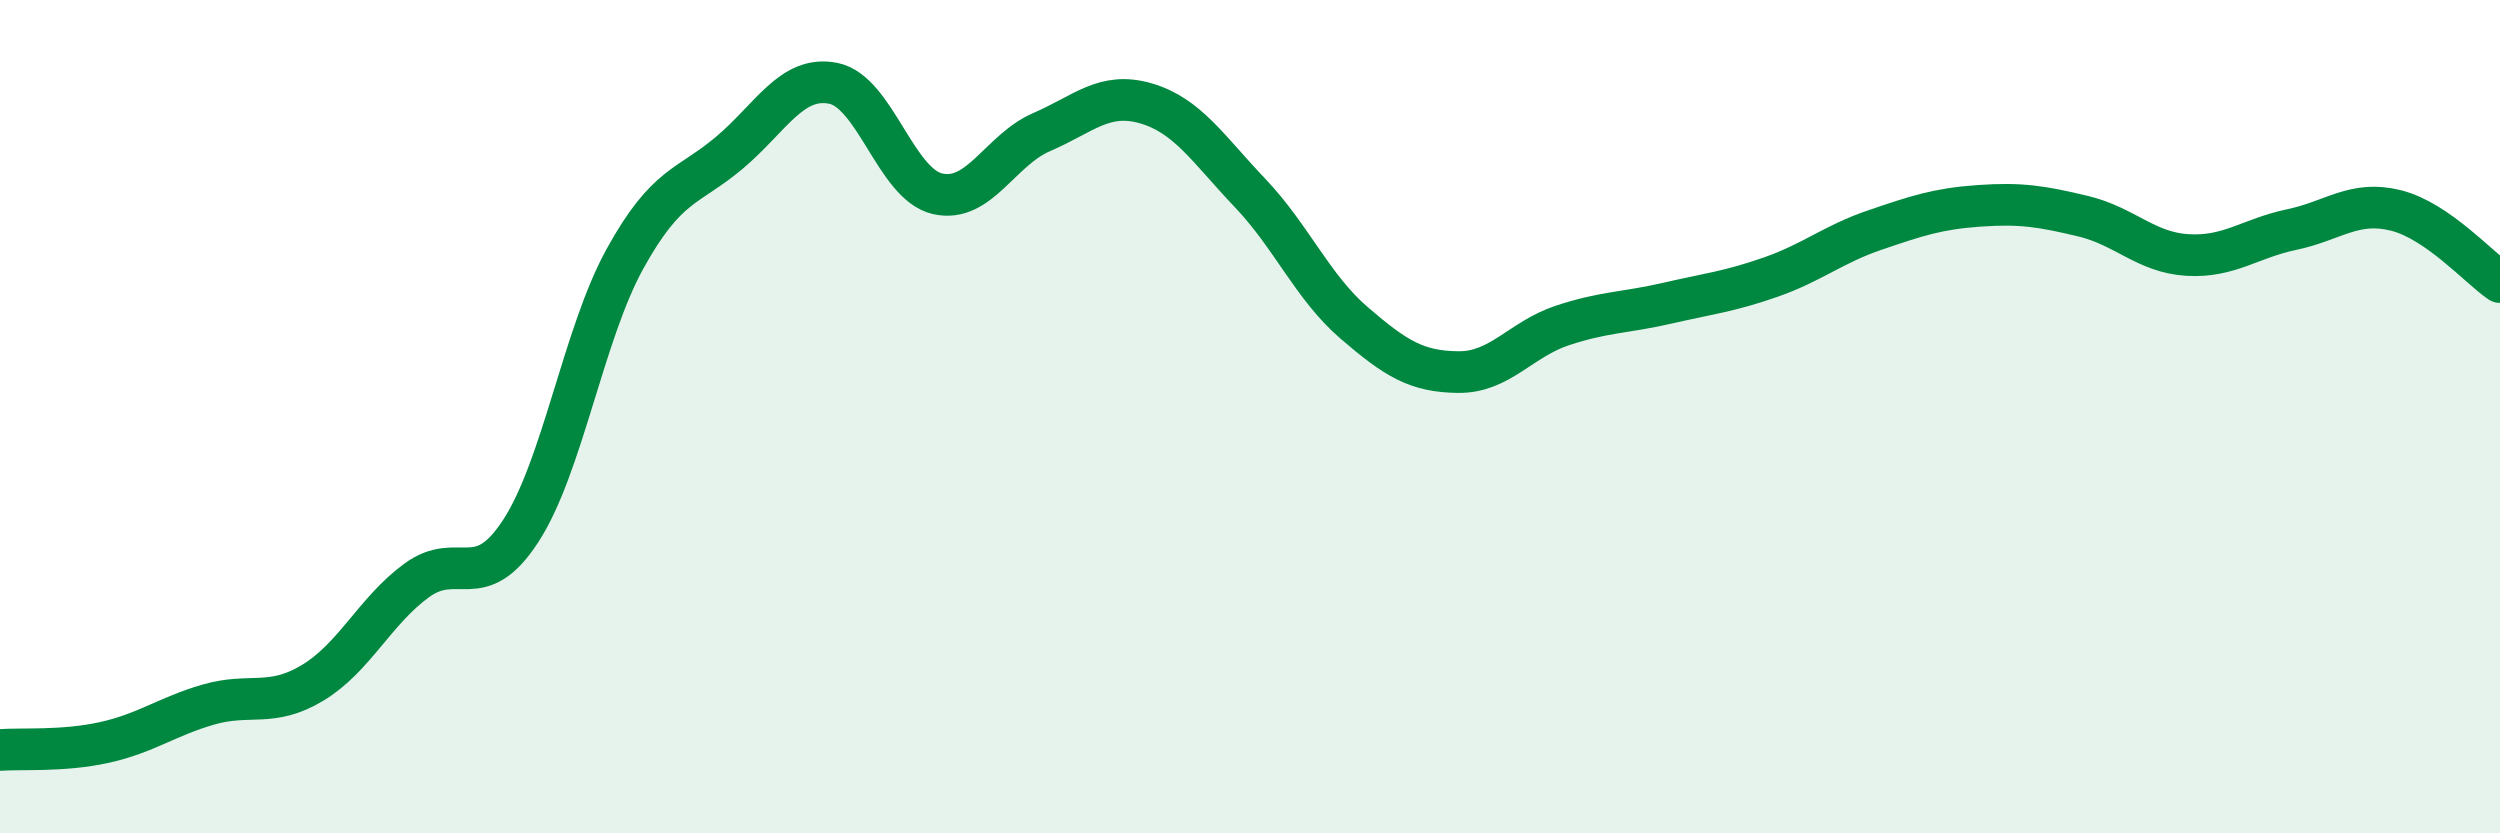
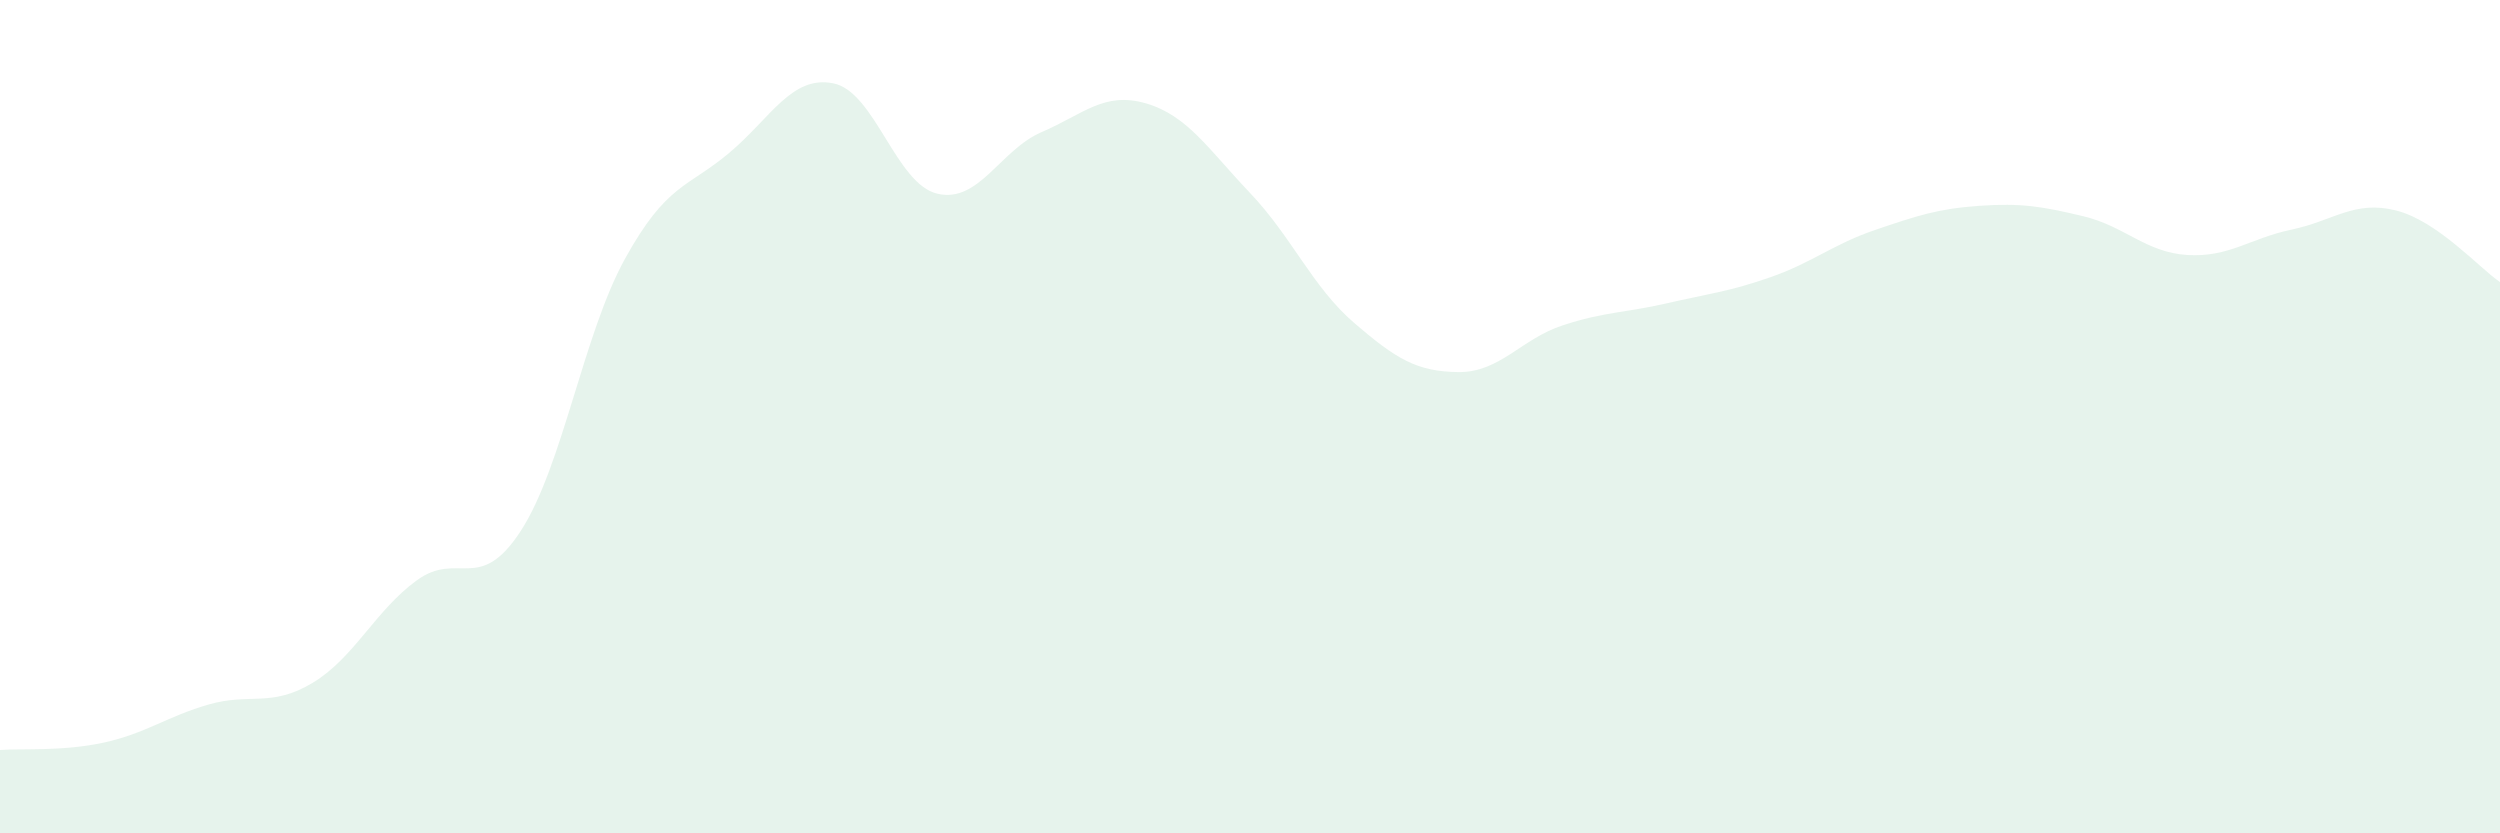
<svg xmlns="http://www.w3.org/2000/svg" width="60" height="20" viewBox="0 0 60 20">
  <path d="M 0,18 C 0.5,17.96 1.5,18.04 2.5,17.82 C 3.5,17.6 4,17.2 5,16.91 C 6,16.62 6.5,16.99 7.5,16.39 C 8.5,15.79 9,14.66 10,13.93 C 11,13.2 11.5,14.28 12.5,12.74 C 13.5,11.2 14,8.02 15,6.21 C 16,4.4 16.5,4.51 17.5,3.67 C 18.5,2.83 19,1.8 20,2 C 21,2.2 21.5,4.42 22.5,4.65 C 23.5,4.88 24,3.6 25,3.17 C 26,2.74 26.5,2.19 27.5,2.48 C 28.5,2.77 29,3.58 30,4.63 C 31,5.68 31.5,6.89 32.5,7.75 C 33.5,8.61 34,8.92 35,8.93 C 36,8.94 36.5,8.14 37.5,7.81 C 38.5,7.48 39,7.51 40,7.28 C 41,7.05 41.5,7 42.5,6.65 C 43.5,6.3 44,5.86 45,5.52 C 46,5.18 46.5,5.01 47.5,4.94 C 48.5,4.87 49,4.95 50,5.19 C 51,5.43 51.5,6.06 52.5,6.12 C 53.5,6.18 54,5.72 55,5.51 C 56,5.3 56.5,4.8 57.5,5.05 C 58.5,5.3 59.5,6.43 60,6.77L60 20L0 20Z" fill="#008740" opacity="0.1" stroke-linecap="round" stroke-linejoin="round" />
-   <path d="M 0,18 C 0.5,17.96 1.5,18.04 2.5,17.82 C 3.5,17.6 4,17.2 5,16.91 C 6,16.62 6.5,16.99 7.5,16.39 C 8.5,15.79 9,14.66 10,13.93 C 11,13.2 11.5,14.28 12.5,12.74 C 13.5,11.2 14,8.02 15,6.21 C 16,4.4 16.5,4.51 17.5,3.67 C 18.5,2.83 19,1.8 20,2 C 21,2.2 21.5,4.42 22.5,4.65 C 23.5,4.88 24,3.6 25,3.17 C 26,2.74 26.5,2.19 27.5,2.48 C 28.5,2.77 29,3.58 30,4.63 C 31,5.68 31.5,6.89 32.5,7.75 C 33.5,8.61 34,8.92 35,8.93 C 36,8.94 36.5,8.14 37.5,7.81 C 38.5,7.48 39,7.51 40,7.28 C 41,7.05 41.5,7 42.5,6.65 C 43.5,6.3 44,5.86 45,5.52 C 46,5.18 46.5,5.01 47.5,4.94 C 48.5,4.87 49,4.95 50,5.19 C 51,5.43 51.5,6.06 52.5,6.12 C 53.5,6.18 54,5.72 55,5.51 C 56,5.3 56.5,4.8 57.5,5.05 C 58.5,5.3 59.5,6.43 60,6.77" stroke="#008740" stroke-width="1" fill="none" stroke-linecap="round" stroke-linejoin="round" />
</svg>